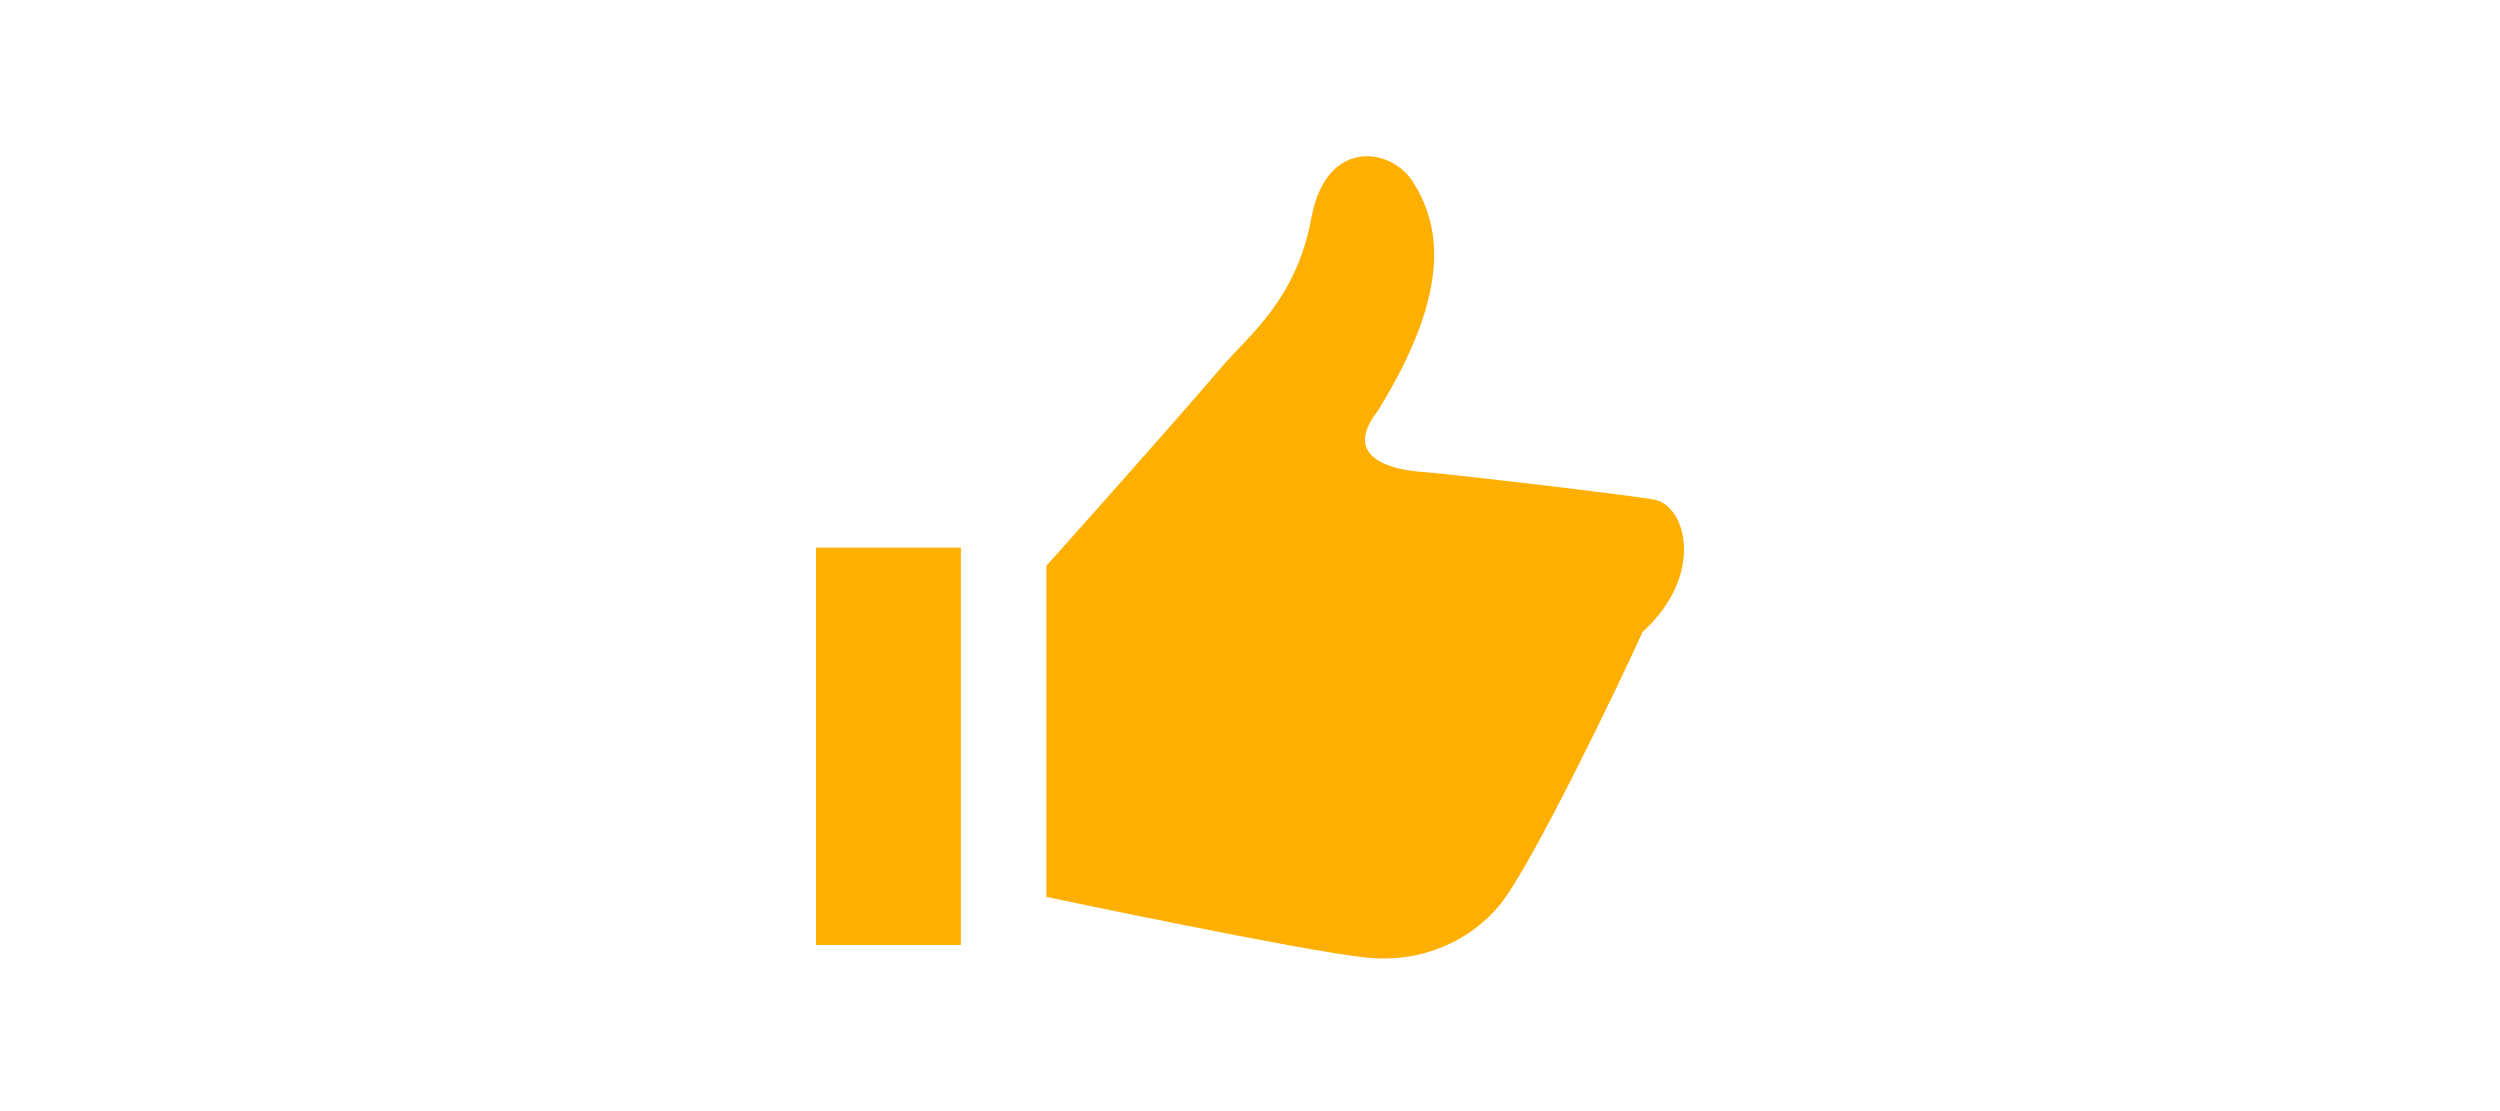
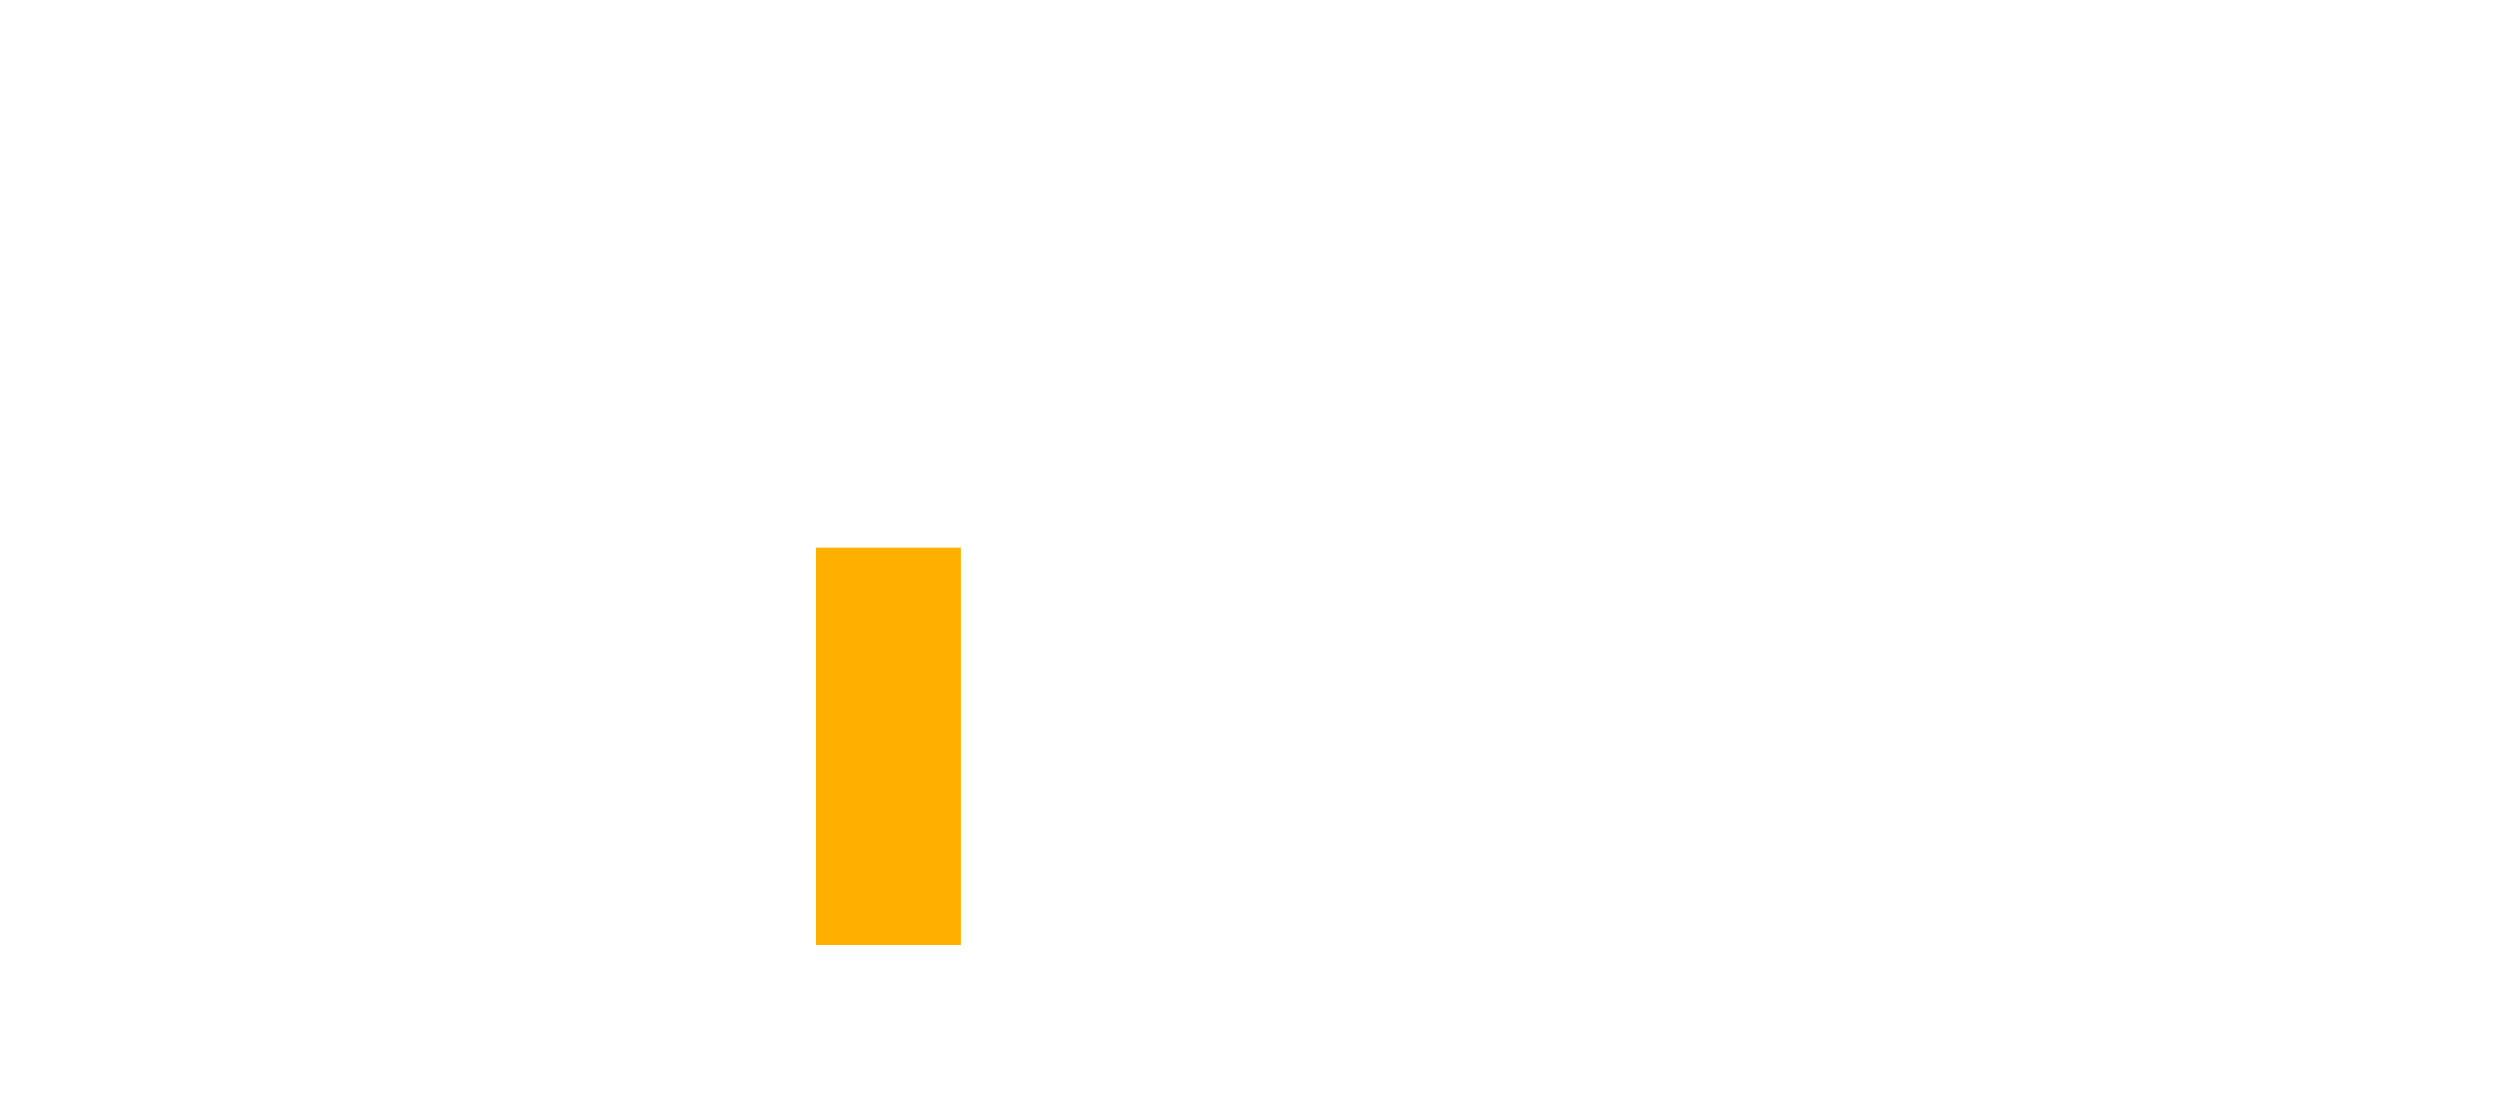
<svg xmlns="http://www.w3.org/2000/svg" width="144" height="64" viewBox="0 0 144 64" fill="none">
-   <path d="M95.245 28.771C93.337 28.454 83.597 27.305 81.892 27.182C80.598 27.089 77.123 26.546 79.349 23.685C83.809 16.496 82.855 12.788 81.372 10.457C80.129 8.504 76.391 7.913 75.534 12.557C74.663 17.275 71.965 19.271 70.352 21.159C67.077 24.991 60.273 32.587 60.273 32.587V51.662C60.273 51.662 75.106 54.795 78.713 55.159C82.065 55.498 84.767 54.068 86.356 52.161C88.223 49.92 93.533 38.824 94.609 36.402C98.22 33.133 97.153 29.09 95.245 28.771Z" fill="#FFAF00" />
  <path d="M55.345 31.543H47V54.431H55.345V31.543Z" fill="#FFAF00" />
</svg>